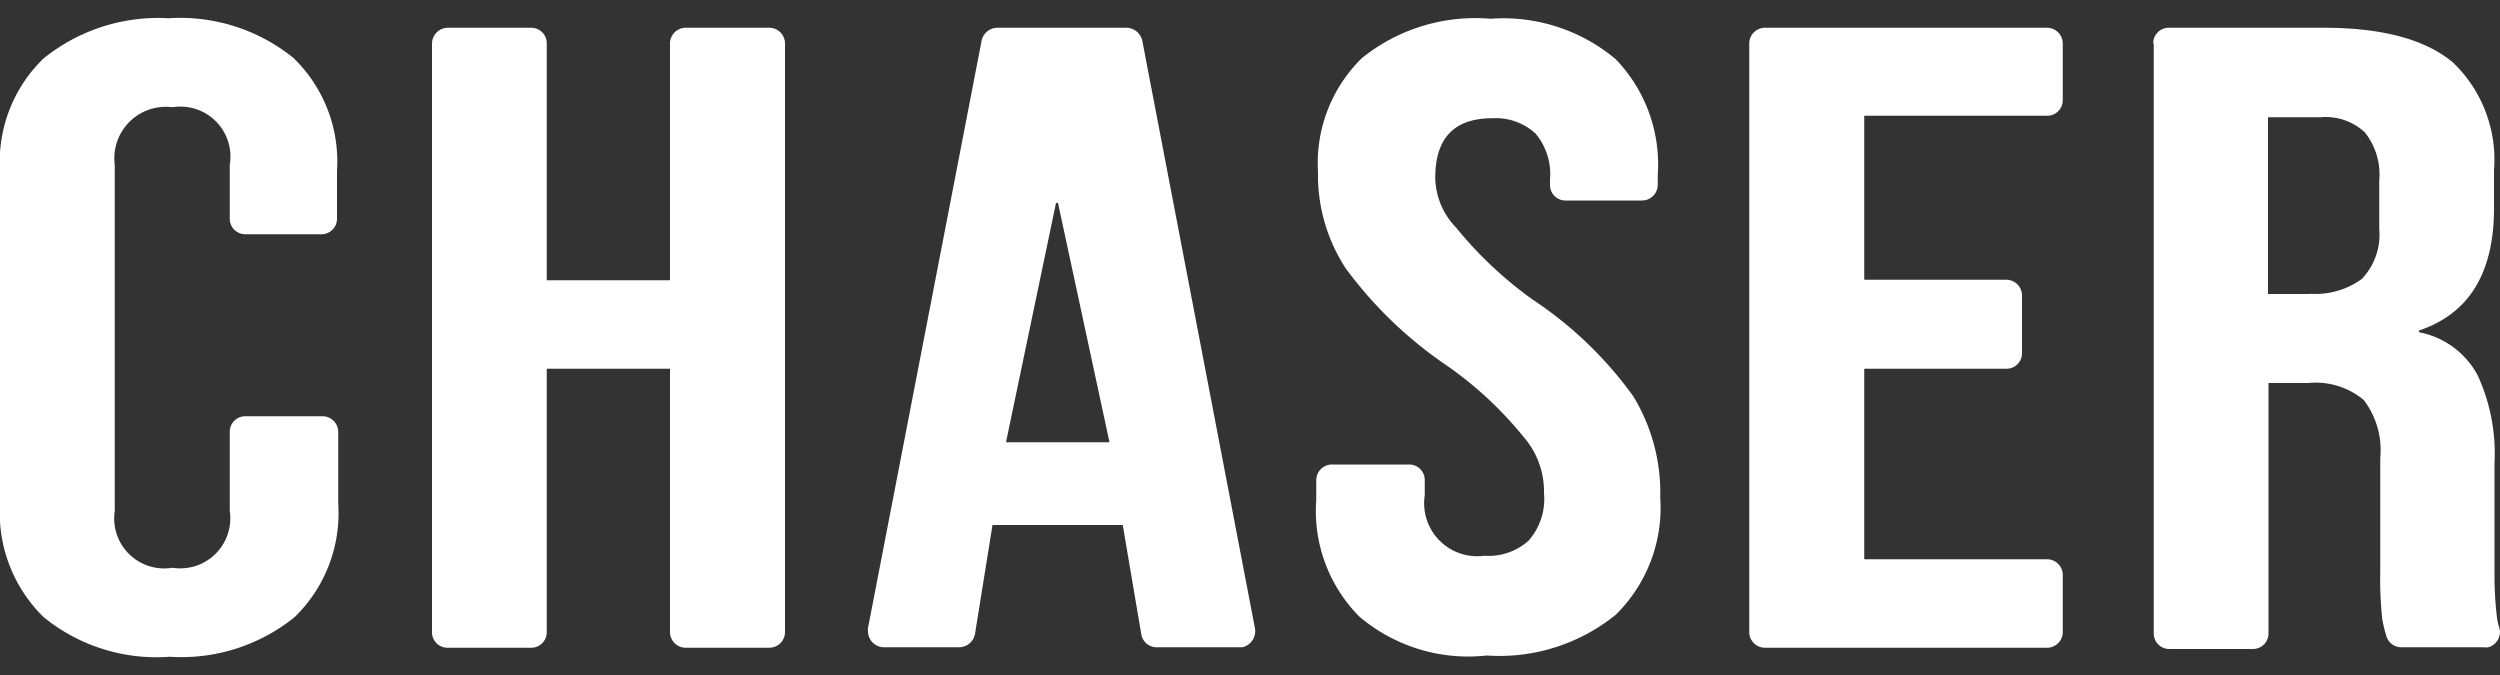
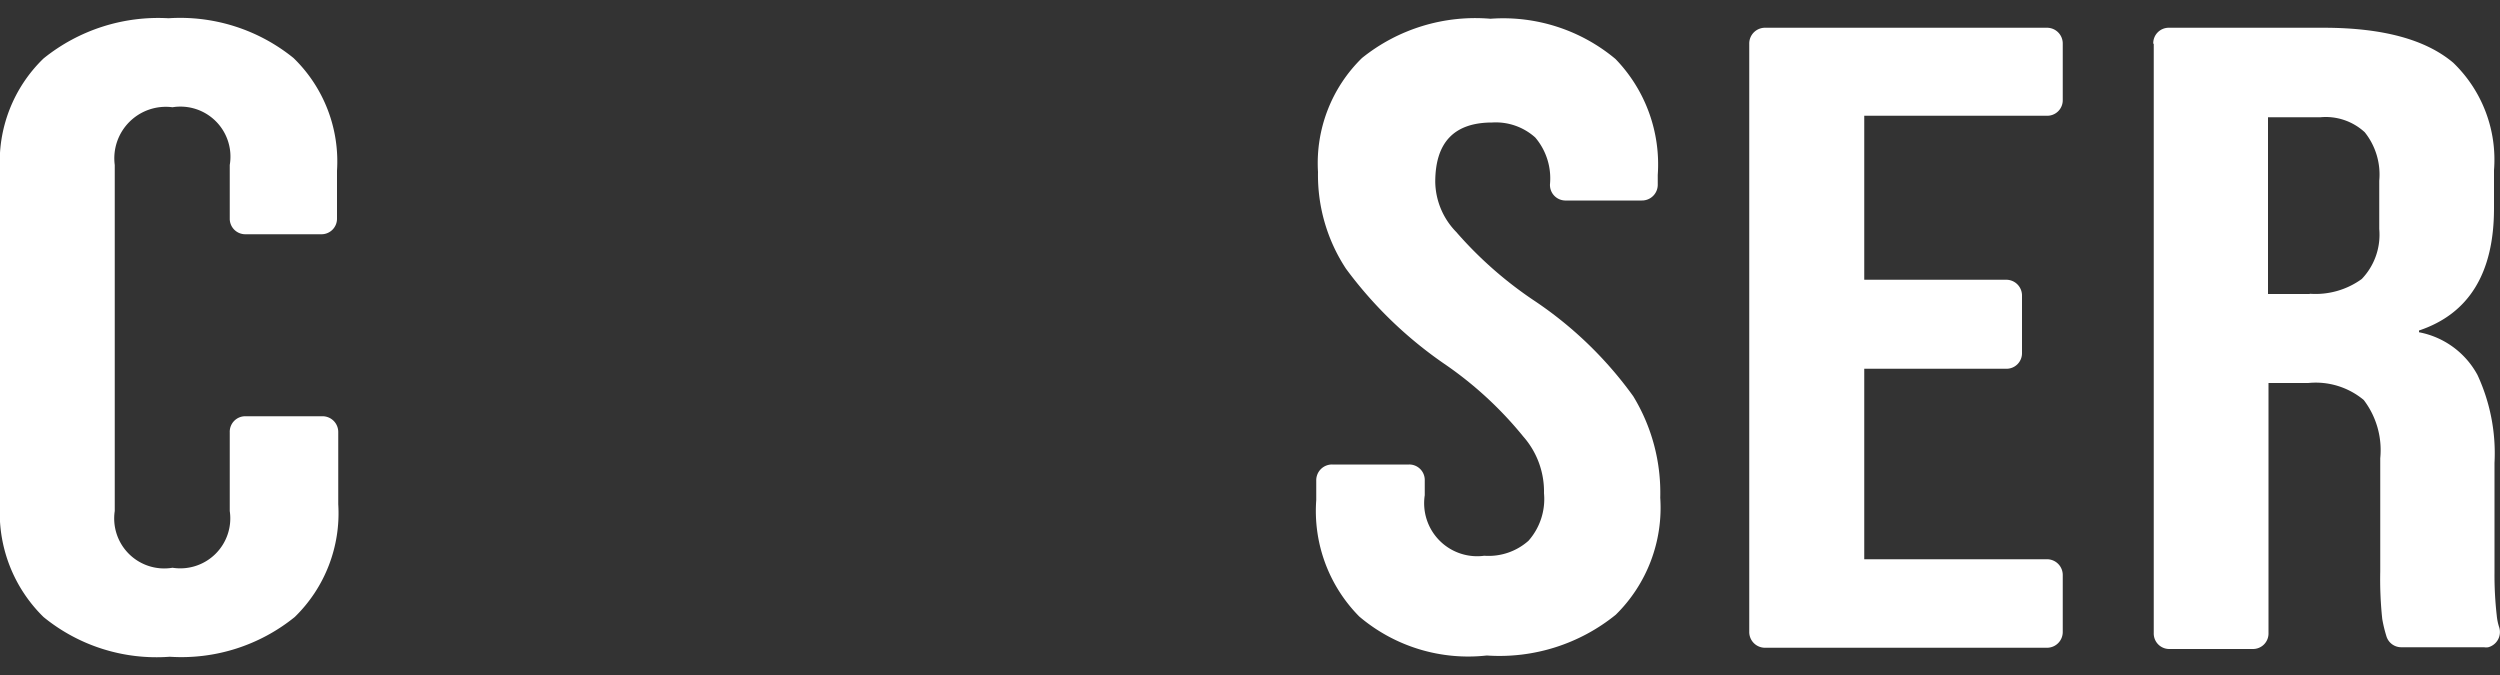
<svg xmlns="http://www.w3.org/2000/svg" id="b3fed70e-48ff-4c10-844b-2b7997fe5a99" data-name="Layer 1" width="100" height="27" viewBox="0 0 100 27">
  <rect x="0" y="0" width="100" height="27" fill="#333333" stroke="none" />
  <defs>
    <style>.bdd0233c-8186-462d-ba44-54db03096ae7{fill:#fff;}</style>
  </defs>
  <path class="bdd0233c-8186-462d-ba44-54db03096ae7" d="M1.74,24.68A5.83,5.83,0,0,1,0,20.17V6.83A5.75,5.75,0,0,1,1.74,2.34a7.3,7.3,0,0,1,5-1.61,7.2,7.2,0,0,1,5,1.59,5.76,5.76,0,0,1,1.74,4.51V8.74a.62.62,0,0,1-.64.63H9.82a.62.62,0,0,1-.63-.63V6.6A2,2,0,0,0,6.9,4.29,2.06,2.06,0,0,0,4.59,6.6V20.44A2,2,0,0,0,6.9,22.71a2,2,0,0,0,2.29-2.27V17.29a.62.62,0,0,1,.63-.64h3.07a.63.63,0,0,1,.64.64v2.88a5.79,5.79,0,0,1-1.74,4.51,7.2,7.2,0,0,1-5,1.59A7.14,7.14,0,0,1,1.74,24.68Z" />
-   <path class="bdd0233c-8186-462d-ba44-54db03096ae7" d="M17.91,1.11h3.33a.62.62,0,0,1,.63.64v9.46H26.8V1.75a.63.63,0,0,1,.64-.64h3.32a.63.63,0,0,1,.64.64V25.27a.63.63,0,0,1-.64.64H27.44a.63.63,0,0,1-.64-.64V14.75H21.87V25.27a.62.62,0,0,1-.63.64H17.91a.62.62,0,0,1-.63-.64V1.75A.64.64,0,0,1,17.91,1.11Z" />
-   <path class="bdd0233c-8186-462d-ba44-54db03096ae7" d="M39.89,1.11h5.16a.66.66,0,0,1,.64.51L50.2,25.14a.66.66,0,0,1-.51.75l-.13,0H46.28a.62.62,0,0,1-.63-.53L44.91,21V21H39.7L39,25.36a.65.65,0,0,1-.64.53h-3a.64.64,0,0,1-.64-.64.32.32,0,0,1,0-.13L39.27,1.6A.65.65,0,0,1,39.89,1.11Zm4.49,16.58L42.32,8.12h-.08l-2,9.57Z" />
-   <path class="bdd0233c-8186-462d-ba44-54db03096ae7" d="M54.37,24.66A6,6,0,0,1,52.65,20v-.78a.63.63,0,0,1,.64-.64h3.07a.62.62,0,0,1,.63.64v.59a2.12,2.12,0,0,0,2.38,2.42,2.4,2.4,0,0,0,1.77-.6,2.52,2.52,0,0,0,.62-1.9,3.33,3.33,0,0,0-.83-2.27,14.87,14.87,0,0,0-3.09-2.86,16.53,16.53,0,0,1-4-3.85,6.81,6.81,0,0,1-1.12-3.87,5.88,5.88,0,0,1,1.76-4.56A7.23,7.23,0,0,1,59.62.75a7,7,0,0,1,5,1.61A6.06,6.06,0,0,1,66.31,7v.38a.63.63,0,0,1-.64.64H62.6A.62.62,0,0,1,62,7.36V7.19a2.52,2.52,0,0,0-.59-1.86,2.36,2.36,0,0,0-1.72-.6c-1.52,0-2.28.79-2.28,2.38a2.93,2.93,0,0,0,.84,2A15.68,15.68,0,0,0,61.33,12a15.45,15.45,0,0,1,4,3.85,7.42,7.42,0,0,1,1.08,4.06,6,6,0,0,1-1.78,4.68,7.39,7.39,0,0,1-5.16,1.63A6.73,6.73,0,0,1,54.37,24.66Z" />
+   <path class="bdd0233c-8186-462d-ba44-54db03096ae7" d="M54.37,24.66A6,6,0,0,1,52.65,20v-.78a.63.63,0,0,1,.64-.64h3.07a.62.62,0,0,1,.63.64v.59a2.12,2.12,0,0,0,2.38,2.42,2.4,2.4,0,0,0,1.77-.6,2.52,2.52,0,0,0,.62-1.9,3.33,3.33,0,0,0-.83-2.27,14.87,14.87,0,0,0-3.09-2.86,16.53,16.53,0,0,1-4-3.85,6.81,6.81,0,0,1-1.12-3.87,5.88,5.88,0,0,1,1.76-4.56A7.23,7.23,0,0,1,59.62.75a7,7,0,0,1,5,1.61A6.06,6.06,0,0,1,66.31,7v.38a.63.63,0,0,1-.64.64H62.6A.62.62,0,0,1,62,7.36a2.52,2.52,0,0,0-.59-1.86,2.36,2.36,0,0,0-1.72-.6c-1.52,0-2.28.79-2.28,2.38a2.93,2.93,0,0,0,.84,2A15.68,15.68,0,0,0,61.33,12a15.45,15.45,0,0,1,4,3.85,7.42,7.42,0,0,1,1.08,4.06,6,6,0,0,1-1.78,4.68,7.39,7.39,0,0,1-5.16,1.63A6.73,6.73,0,0,1,54.37,24.66Z" />
  <path class="bdd0233c-8186-462d-ba44-54db03096ae7" d="M70.61,1.11H81.87a.63.63,0,0,1,.64.64V4a.62.62,0,0,1-.64.63h-7.3v6.56h5.67a.63.63,0,0,1,.64.64v2.29a.62.62,0,0,1-.64.63H74.57v7.62h7.3a.63.63,0,0,1,.64.64v2.26a.63.63,0,0,1-.64.64H70.61a.63.63,0,0,1-.64-.64V1.75A.63.63,0,0,1,70.61,1.11Z" />
  <path class="bdd0233c-8186-462d-ba44-54db03096ae7" d="M86.13,1.75a.62.62,0,0,1,.63-.64h6.18c2.37,0,4.09.47,5.19,1.4a5.38,5.38,0,0,1,1.63,4.3V8.33c0,2.59-1,4.22-3,4.89v.07A3.37,3.37,0,0,1,99.1,15a7.45,7.45,0,0,1,.68,3.52V22.9a14.26,14.26,0,0,0,.09,1.72,2.16,2.16,0,0,0,.1.48.63.63,0,0,1-.44.79.52.52,0,0,1-.17,0h-3.3a.62.62,0,0,1-.6-.43,5.49,5.49,0,0,1-.17-.7,15.1,15.1,0,0,1-.08-1.9V18.33A3.31,3.31,0,0,0,94.55,16a3,3,0,0,0-2.22-.68H90.74v10a.62.62,0,0,1-.63.64H86.78a.62.62,0,0,1-.63-.64V1.75Zm6.26,10a3.15,3.15,0,0,0,2.08-.59,2.56,2.56,0,0,0,.7-2V7.23a2.71,2.71,0,0,0-.58-1.94,2.3,2.3,0,0,0-1.77-.6h-2.1v7.07h1.67Z" />
</svg>